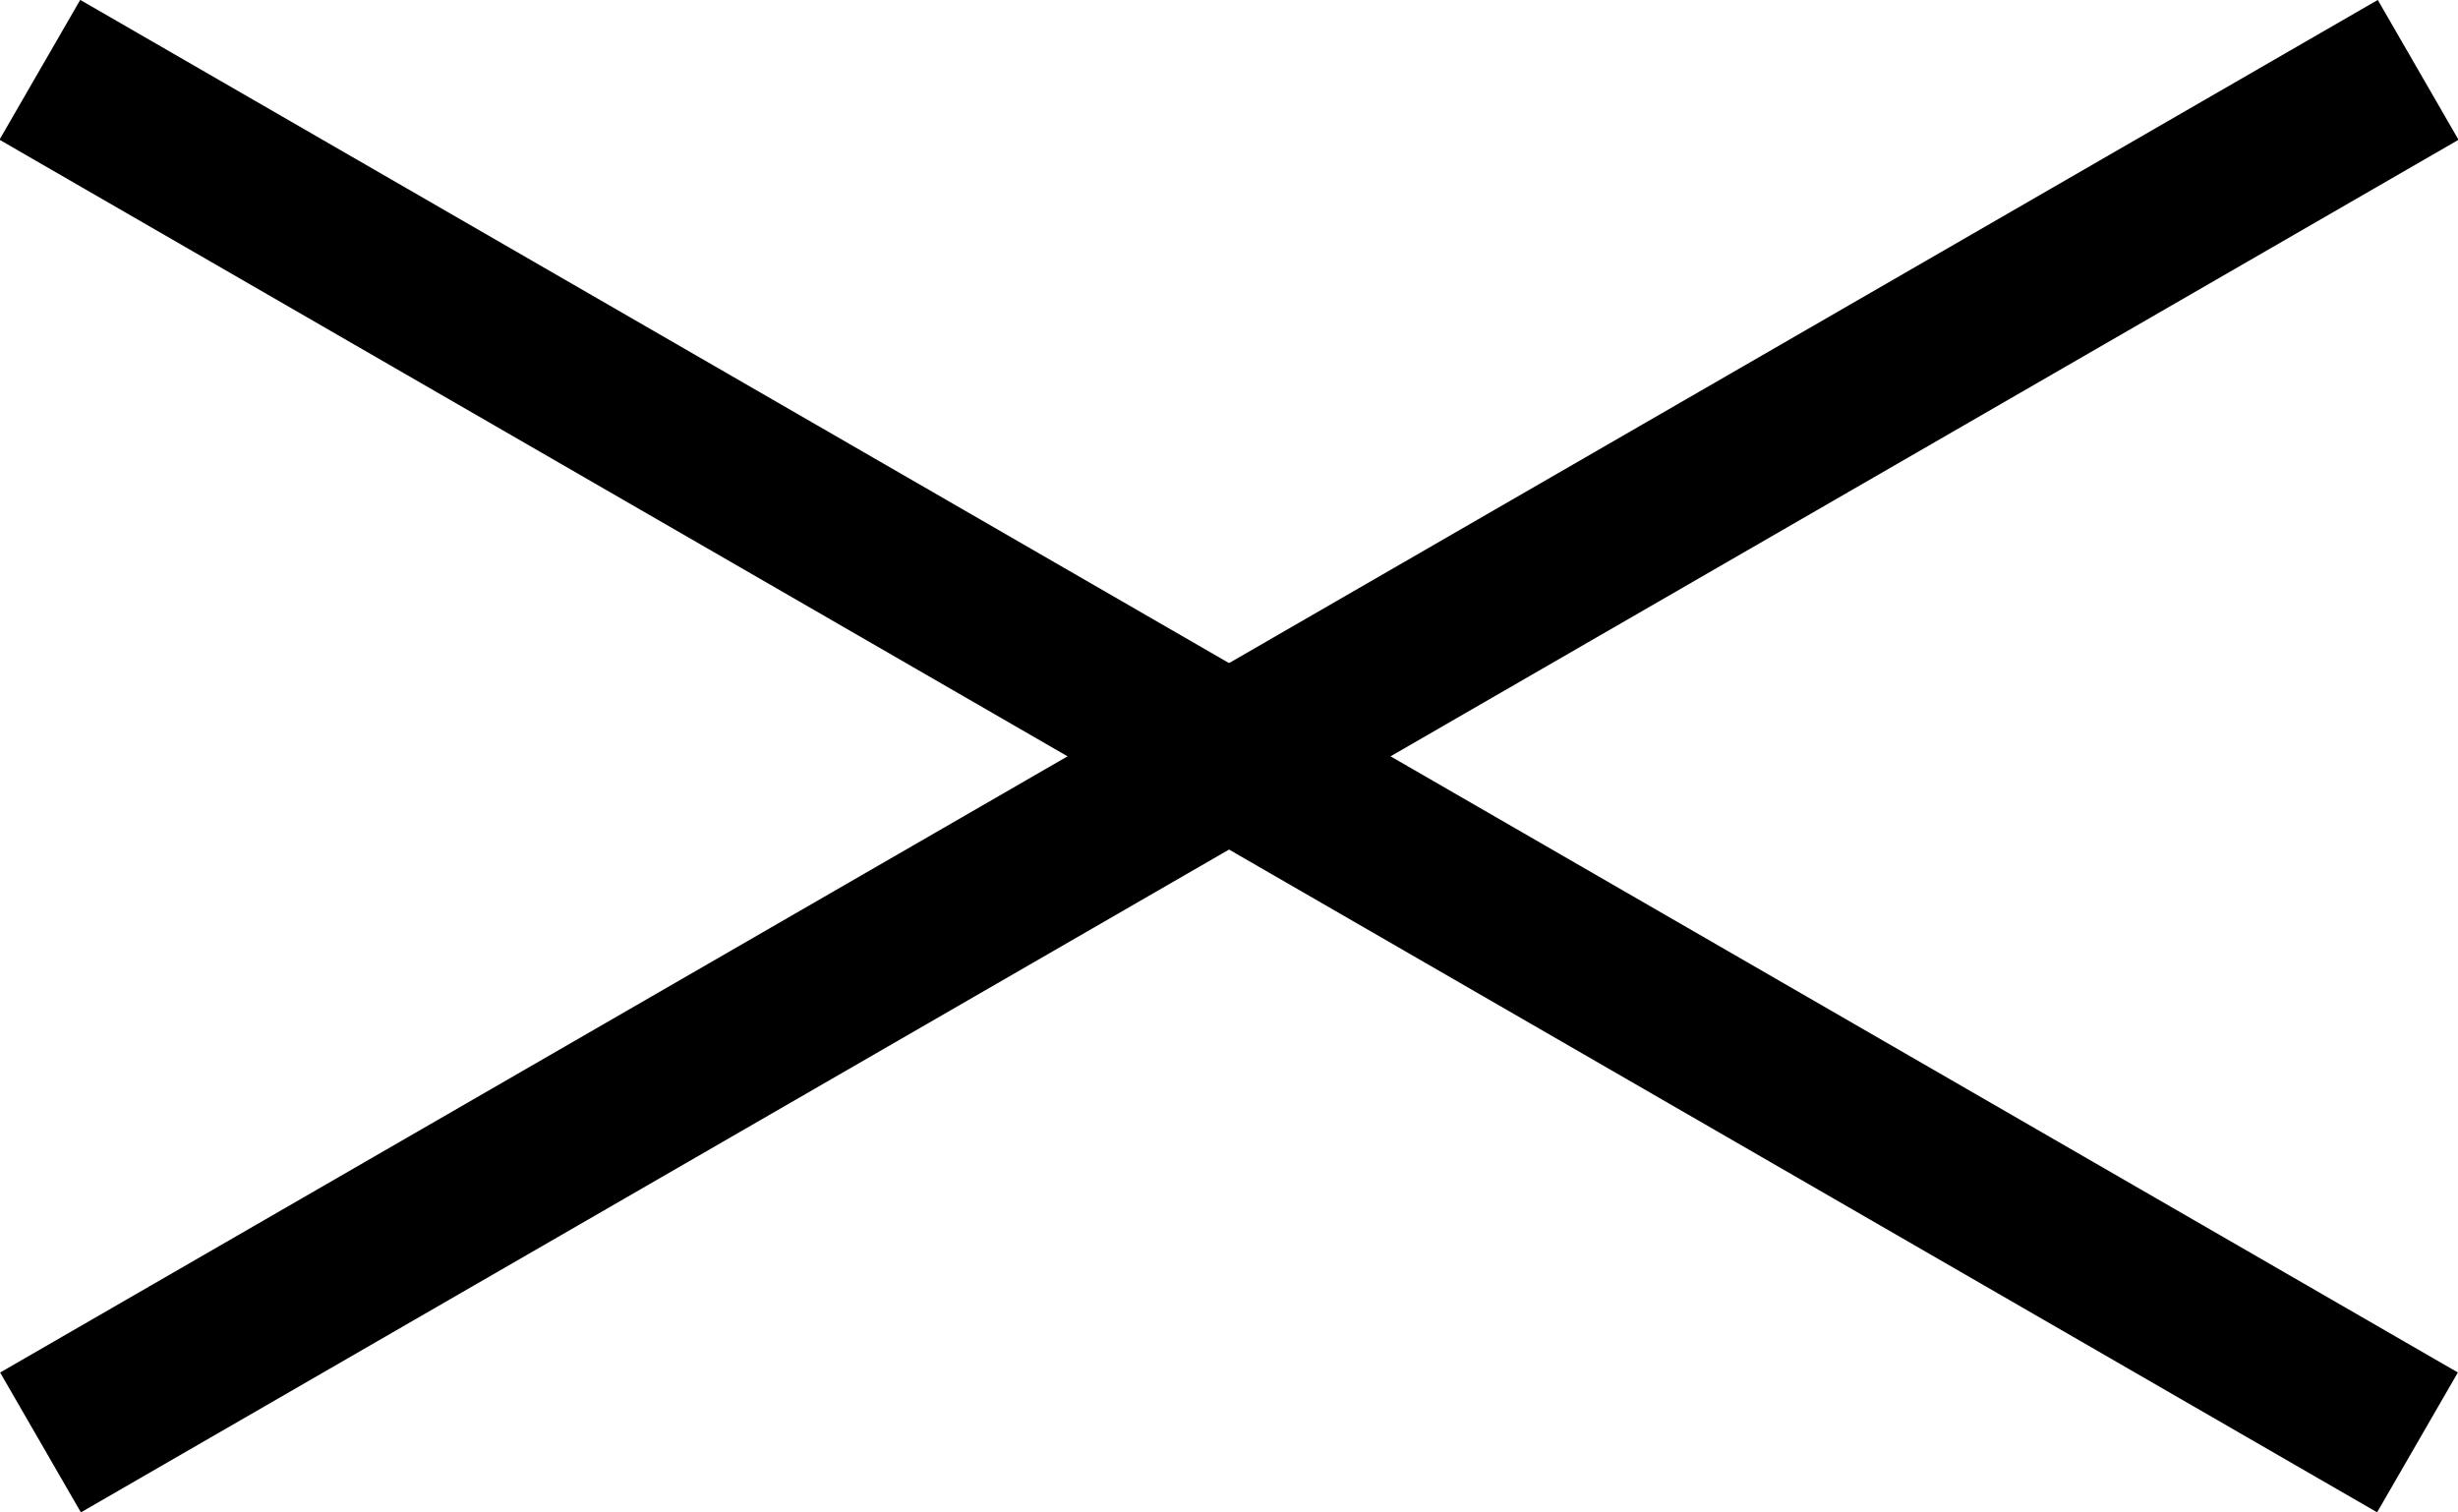
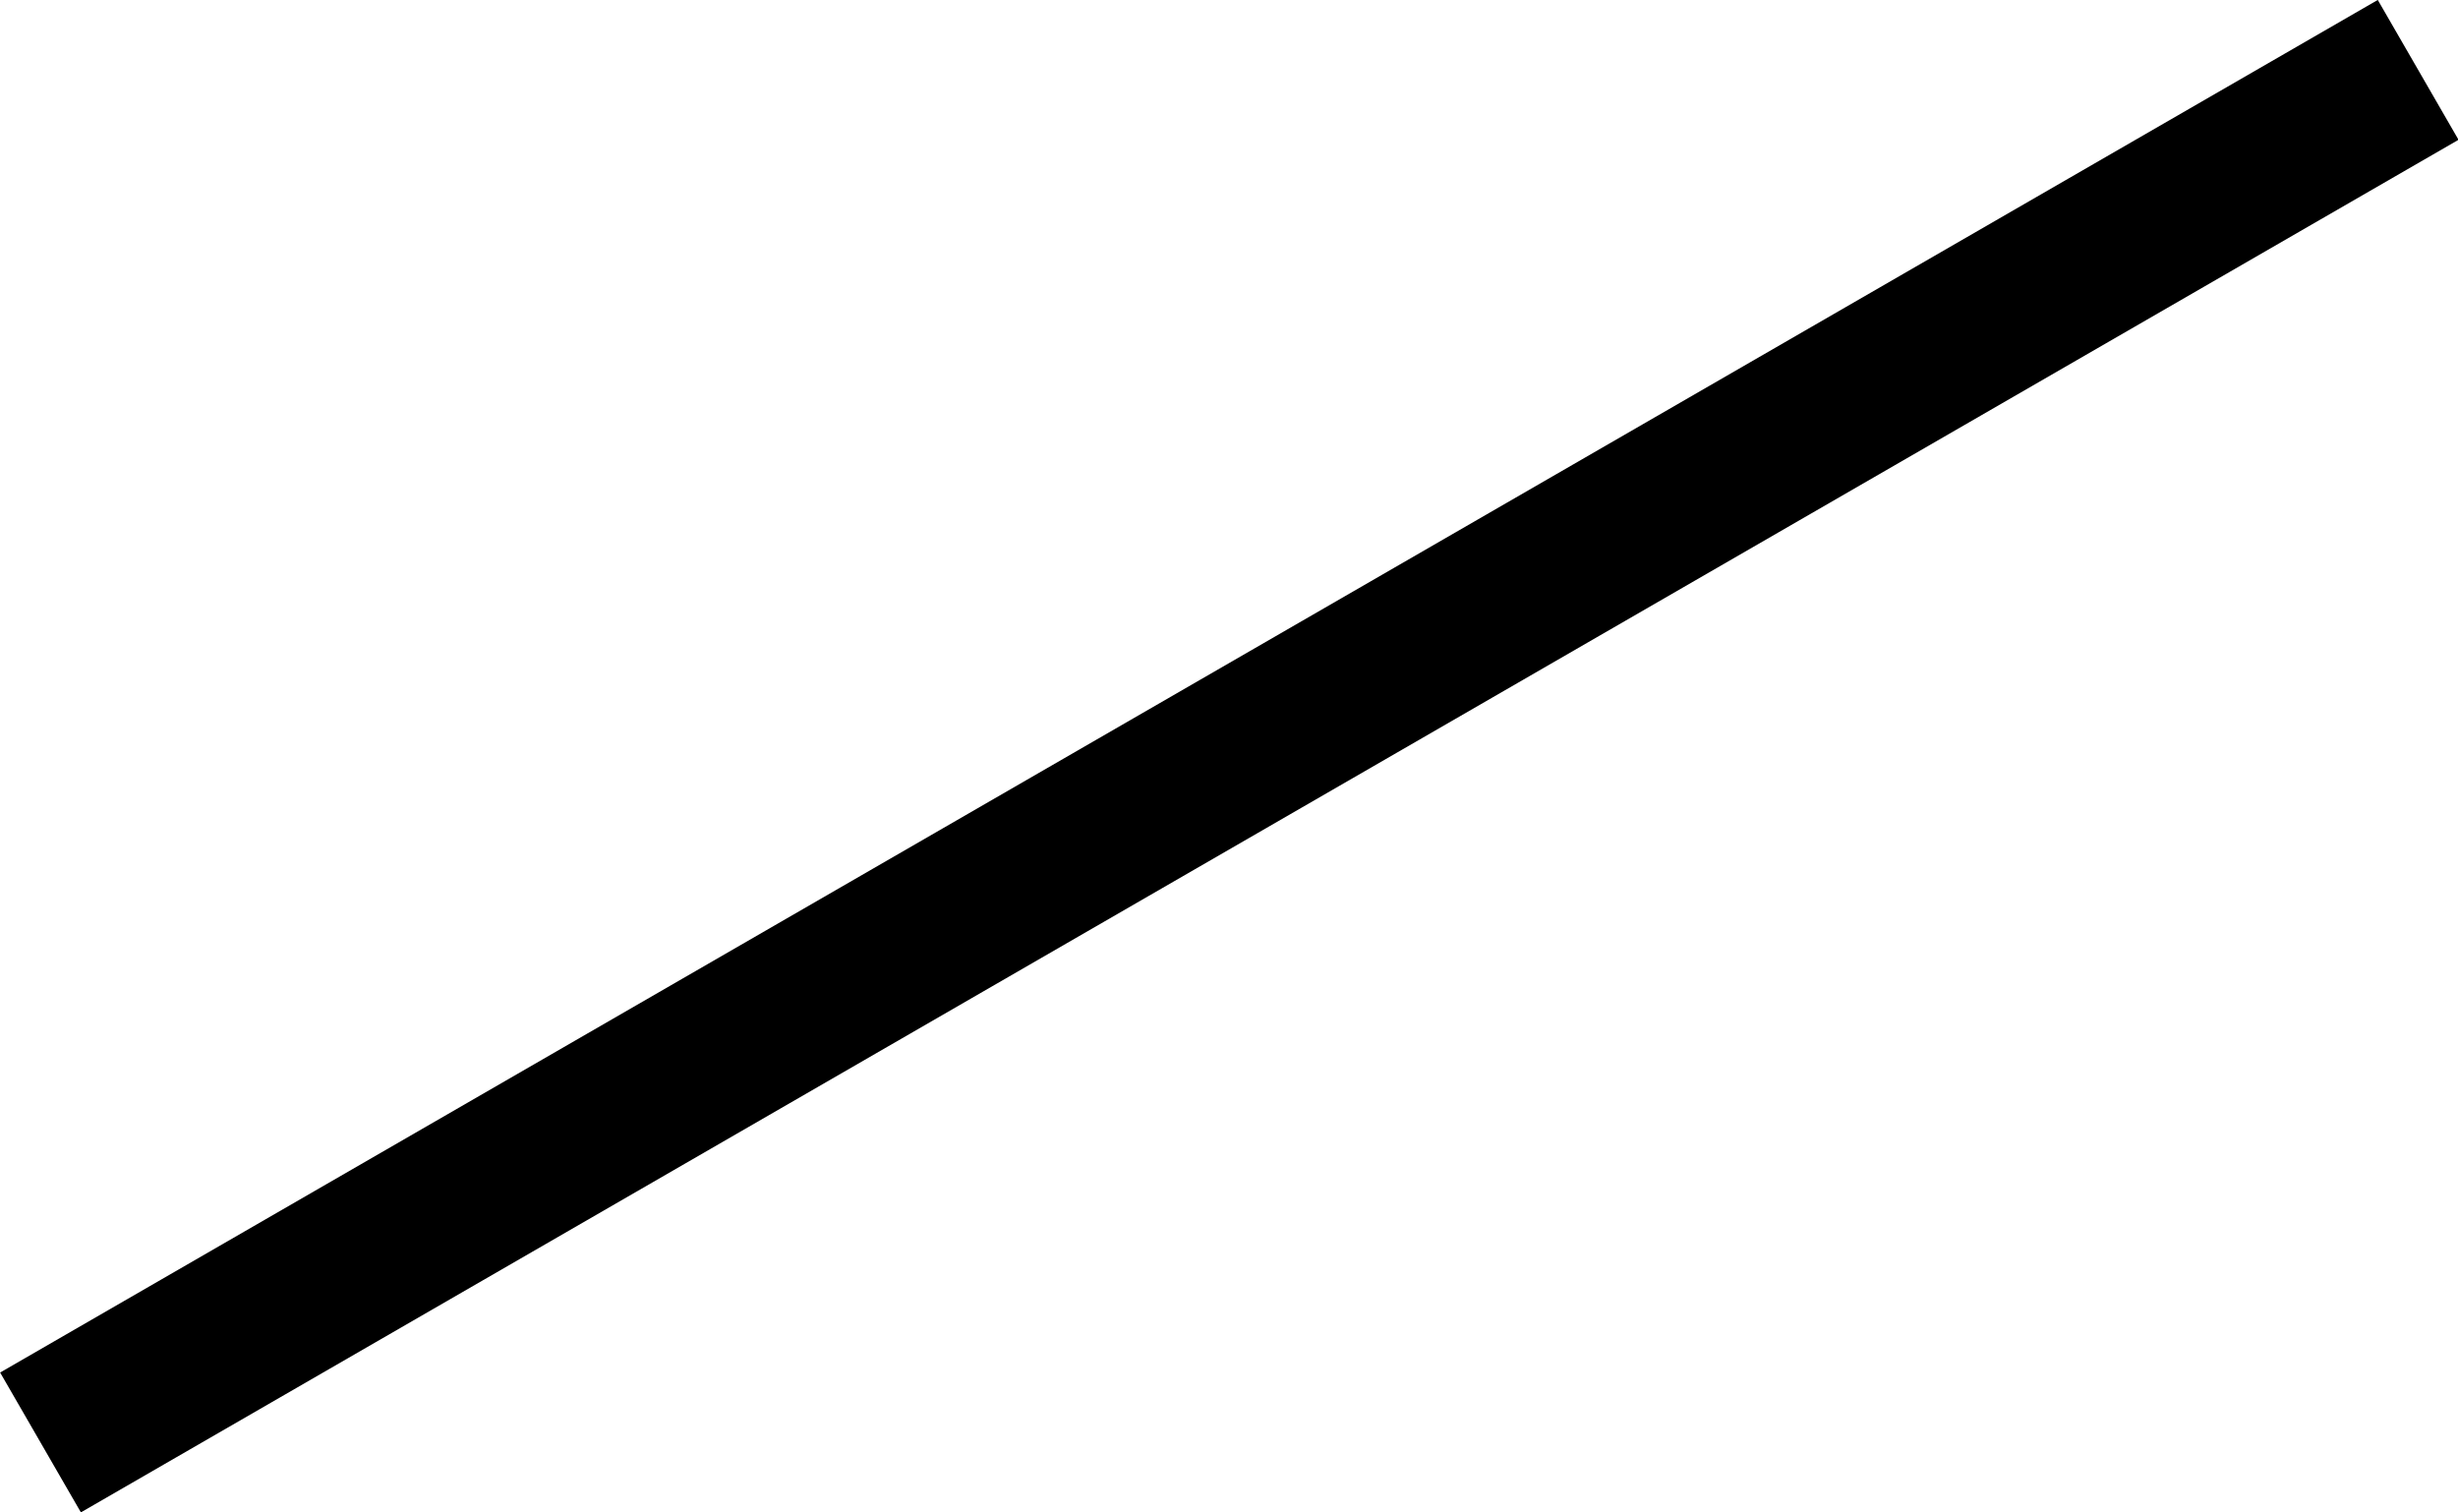
<svg xmlns="http://www.w3.org/2000/svg" id="b" viewBox="0 0 30.44 18.73">
  <g id="c">
    <rect x="-1.78" y="8.37" width="34" height="2" transform="translate(33.09 9.87) rotate(150)" fill="#000" stroke-width="0" />
-     <rect x="-1.78" y="8.37" width="34" height="2" transform="translate(6.72 -6.36) rotate(30)" fill="#000" stroke-width="0" />
  </g>
</svg>